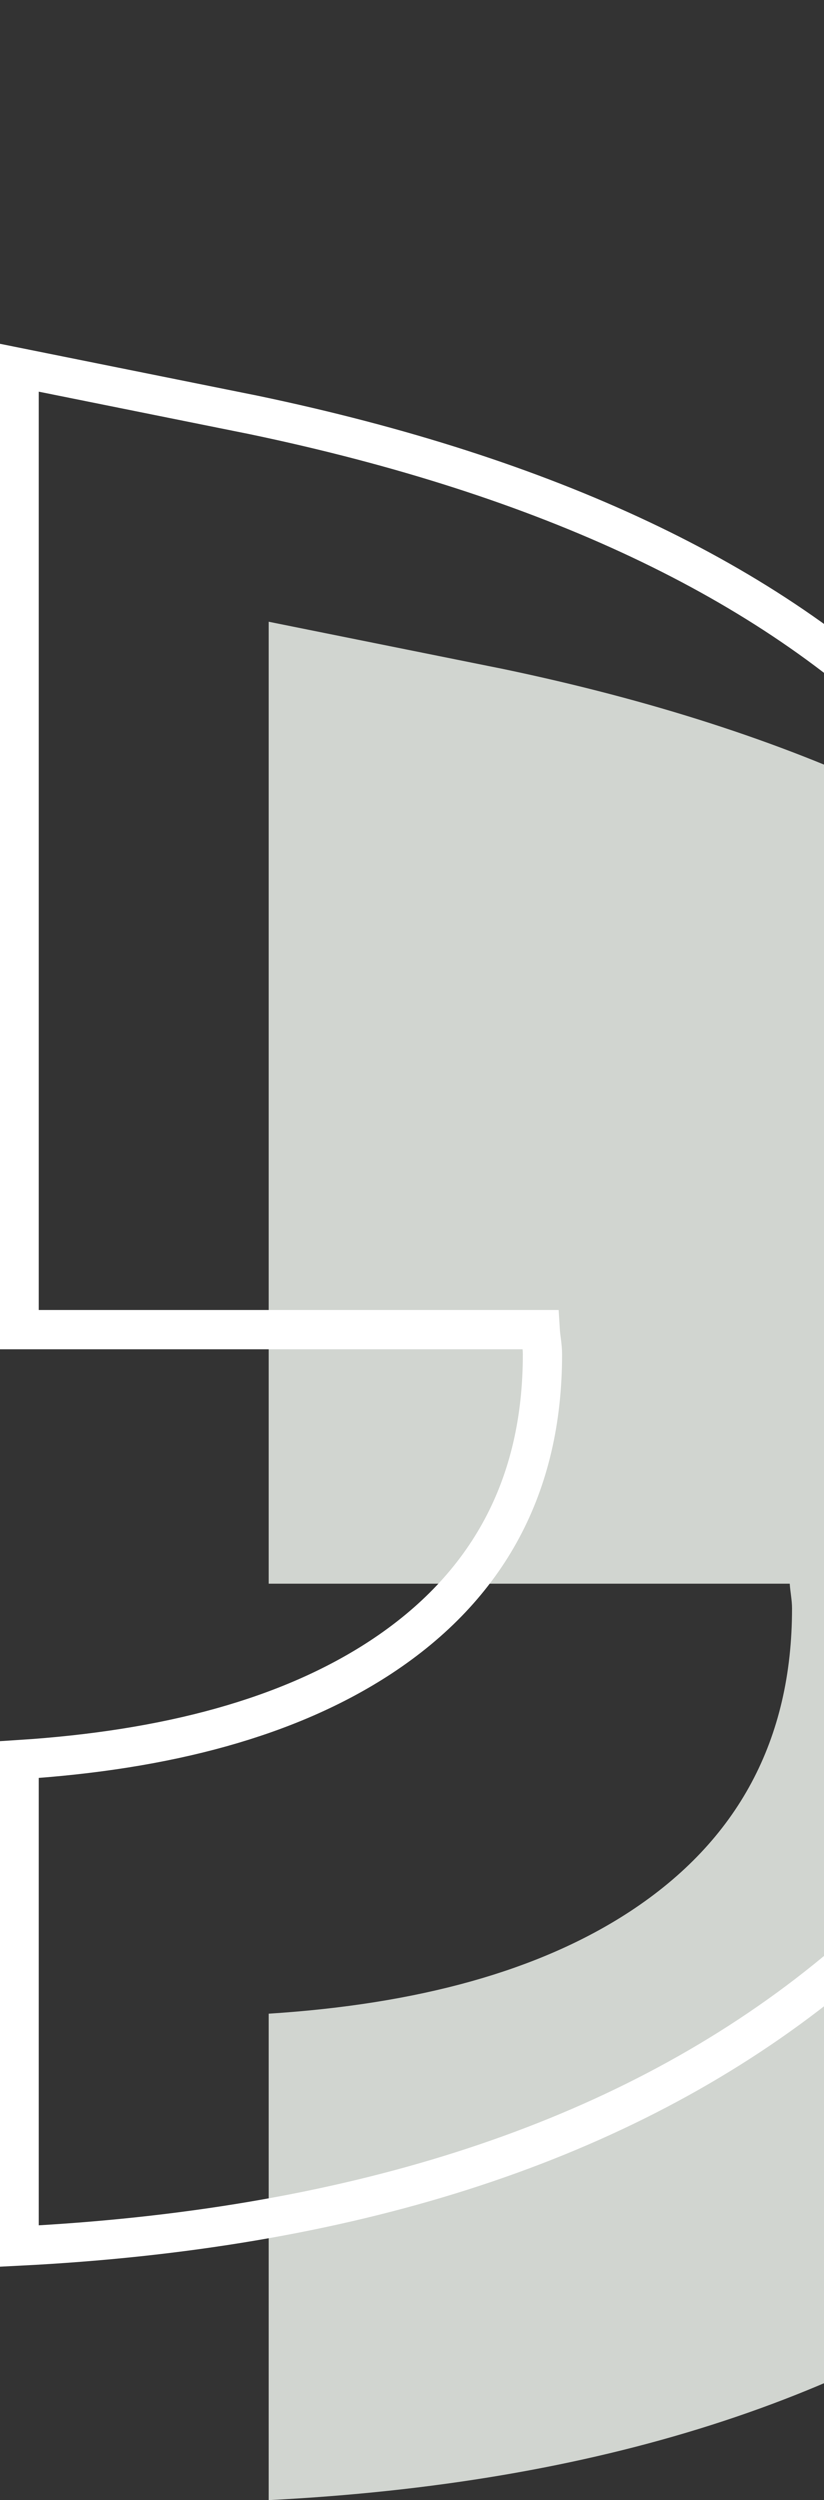
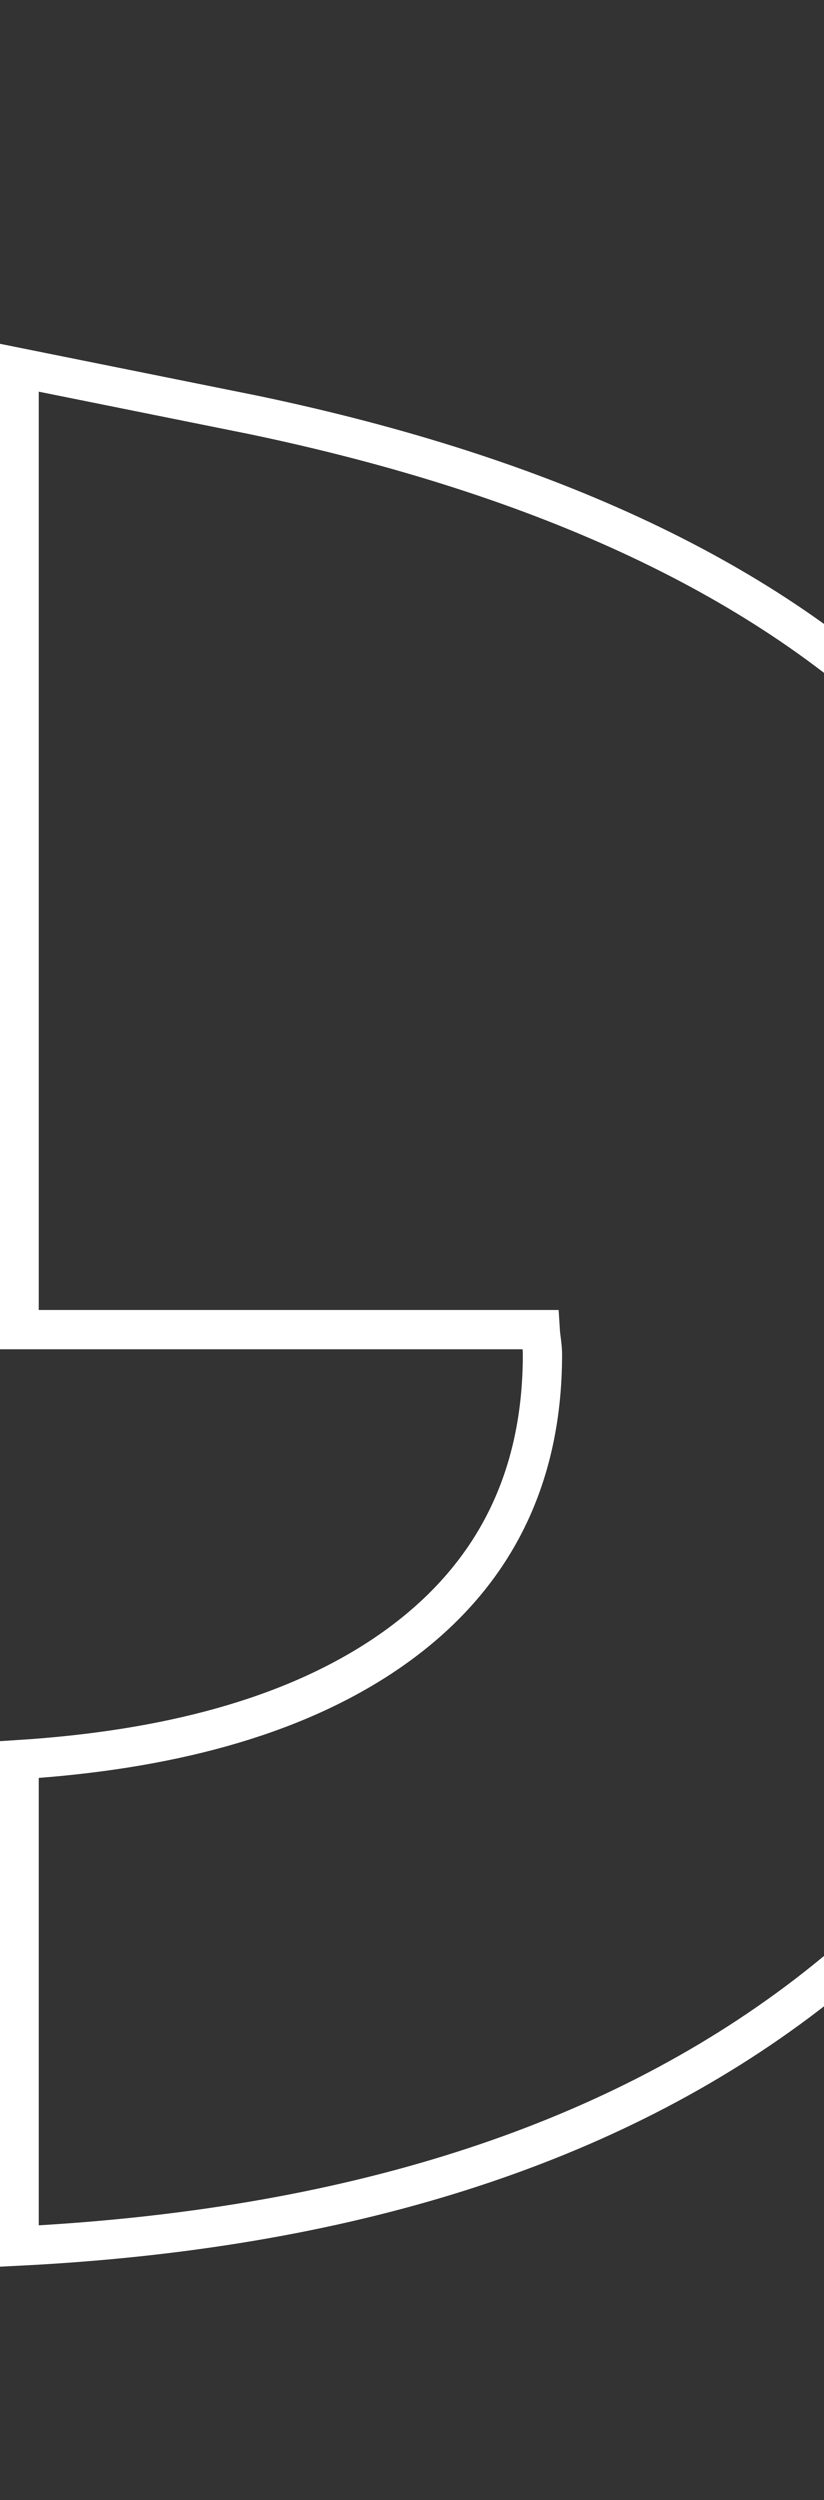
<svg xmlns="http://www.w3.org/2000/svg" width="63" height="191" viewBox="0 0 63 191" fill="none">
  <rect x="0" y="0" width="63" height="191" fill="#333333" stroke="none" />
  <g clip-path="url(#clip0_213_4145)">
-     <path d="M89.202 75.028C77.865 63.788 60.962 55.813 38.492 51.113L20.543 47.499L20.543 91.221L20.543 120.989L60.381 120.989C60.42 121.628 60.556 122.219 60.556 122.888C60.556 132.908 56.422 140.621 48.154 146.038C41.193 150.592 31.909 153.112 20.543 153.838L20.543 191C45.559 189.74 65.667 183.364 80.779 171.794C97.731 158.8 106.202 141.067 106.202 118.586C106.202 98.71 100.539 86.279 89.202 75.028Z" fill="#D1D5D0" />
    <path d="M70.121 55.619C58.784 44.379 41.881 36.404 19.411 31.704L1.462 28.09L1.462 71.811L1.462 101.58L41.3 101.58C41.339 102.219 41.474 102.81 41.474 103.479C41.474 113.498 37.34 121.212 29.073 126.629C22.112 131.183 12.828 133.702 1.462 134.429L1.462 171.591C26.478 170.331 46.586 163.955 61.698 152.385C78.65 139.4 87.13 121.658 87.13 99.176C87.13 81.385 81.467 66.87 70.13 55.619L70.121 55.619Z" stroke="white" stroke-width="3" stroke-miterlimit="10" />
  </g>
  <defs>
    <clipPath id="clip0_213_4145">
      <rect width="106" height="191" fill="white" transform="translate(106 191) rotate(-180)" />
    </clipPath>
  </defs>
</svg>